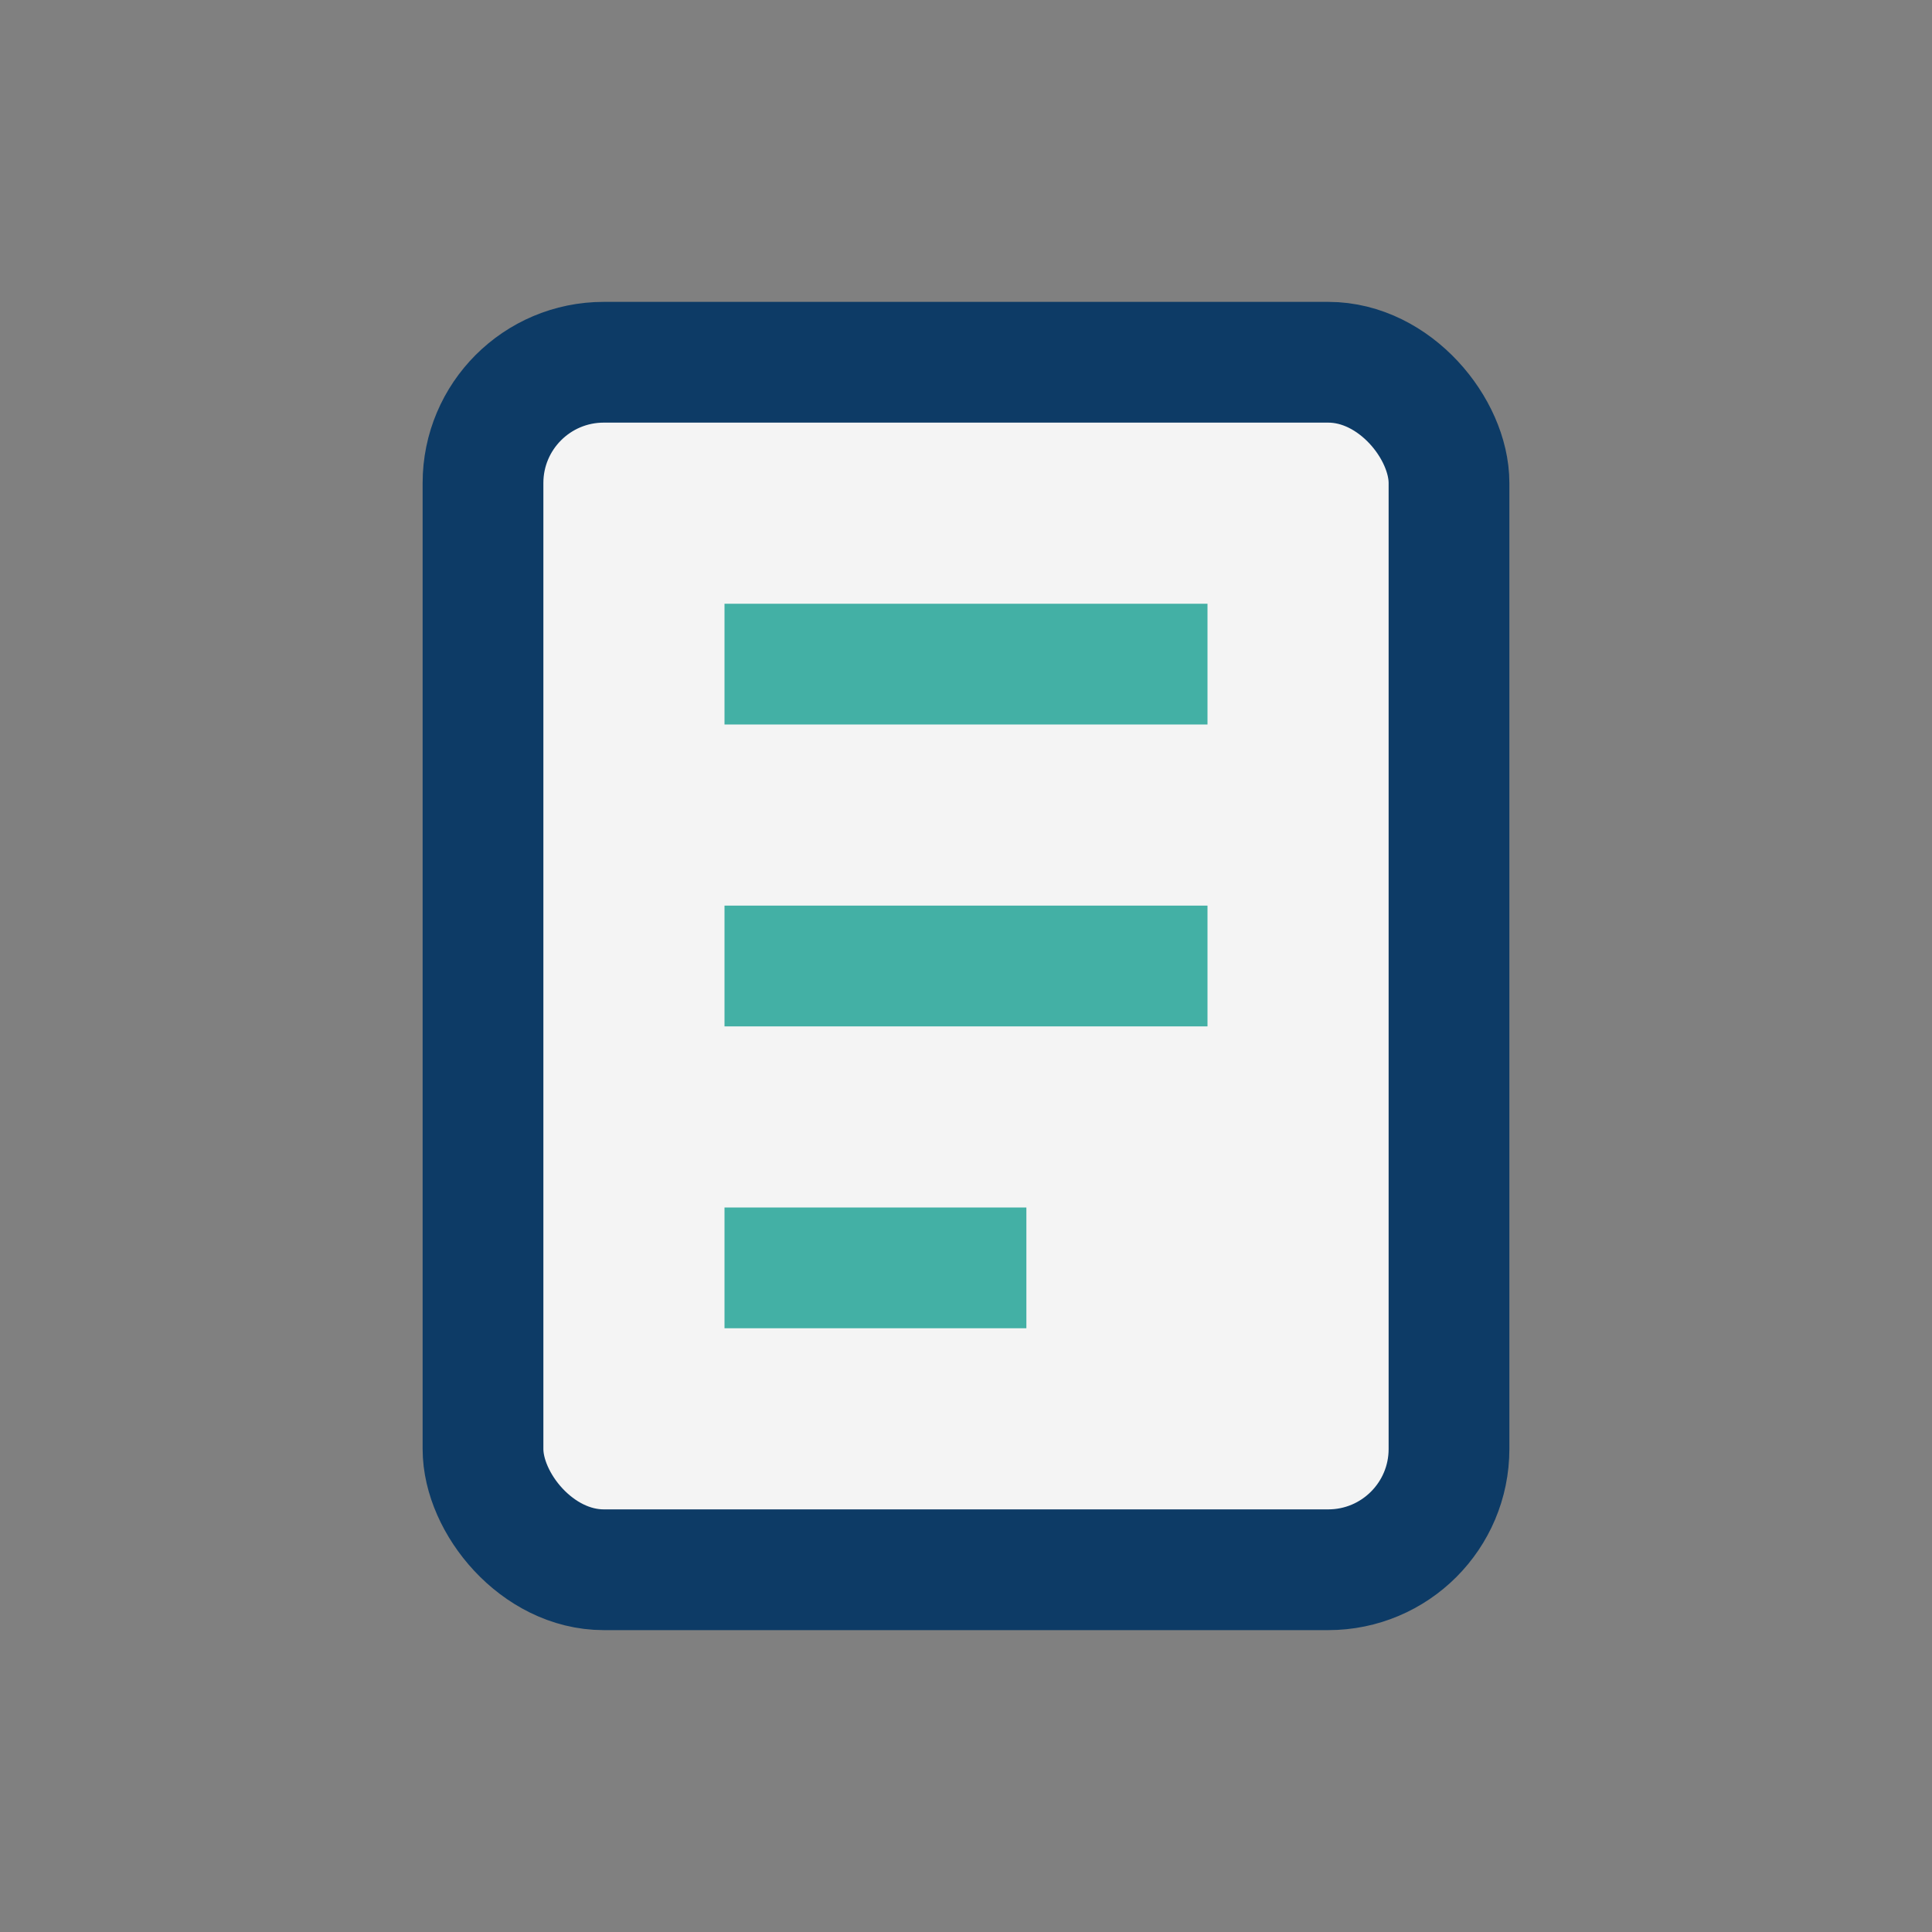
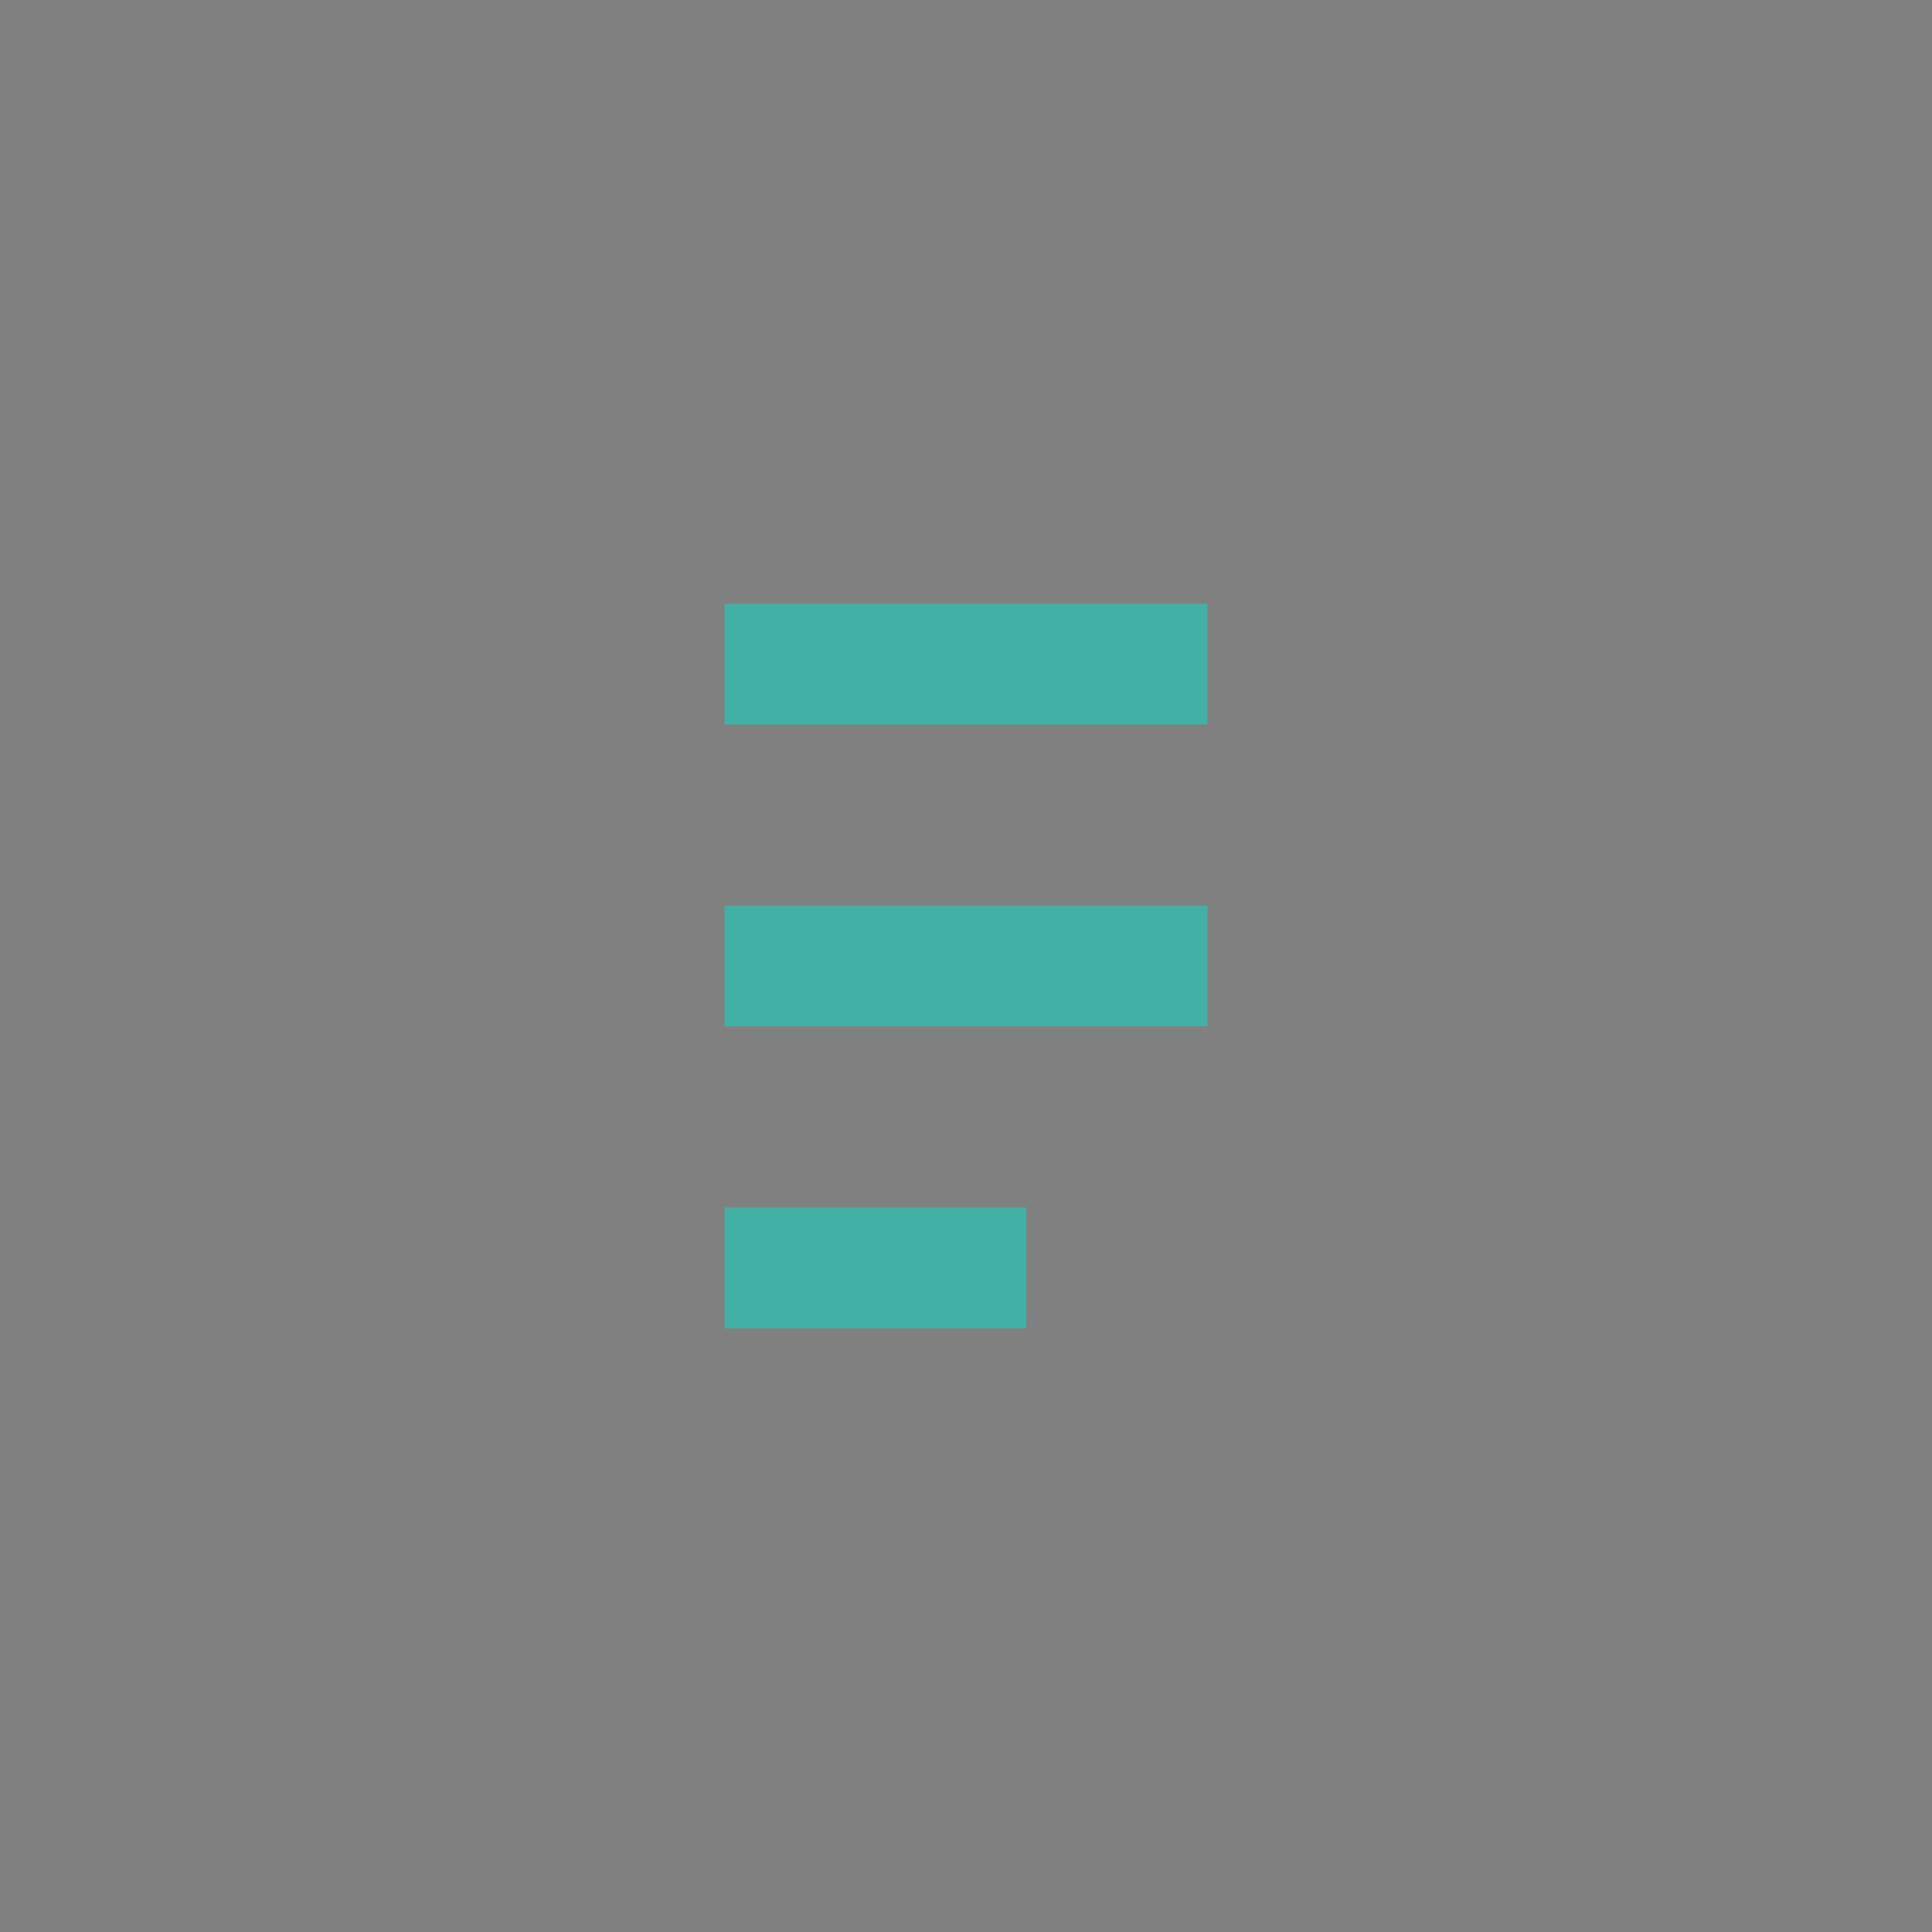
<svg xmlns="http://www.w3.org/2000/svg" width="32" height="32" viewBox="0 0 32 32">
  <rect x="0" y="0" width="32" height="32" fill="#808080" stroke="none" />
-   <rect x="8" y="6" width="16" height="20" rx="2" fill="#F4F4F4" stroke="#0D3B66" stroke-width="2" />
  <path d="M12 11h8M12 16h8M12 21h5" stroke="#43B0A5" stroke-width="2" />
</svg>